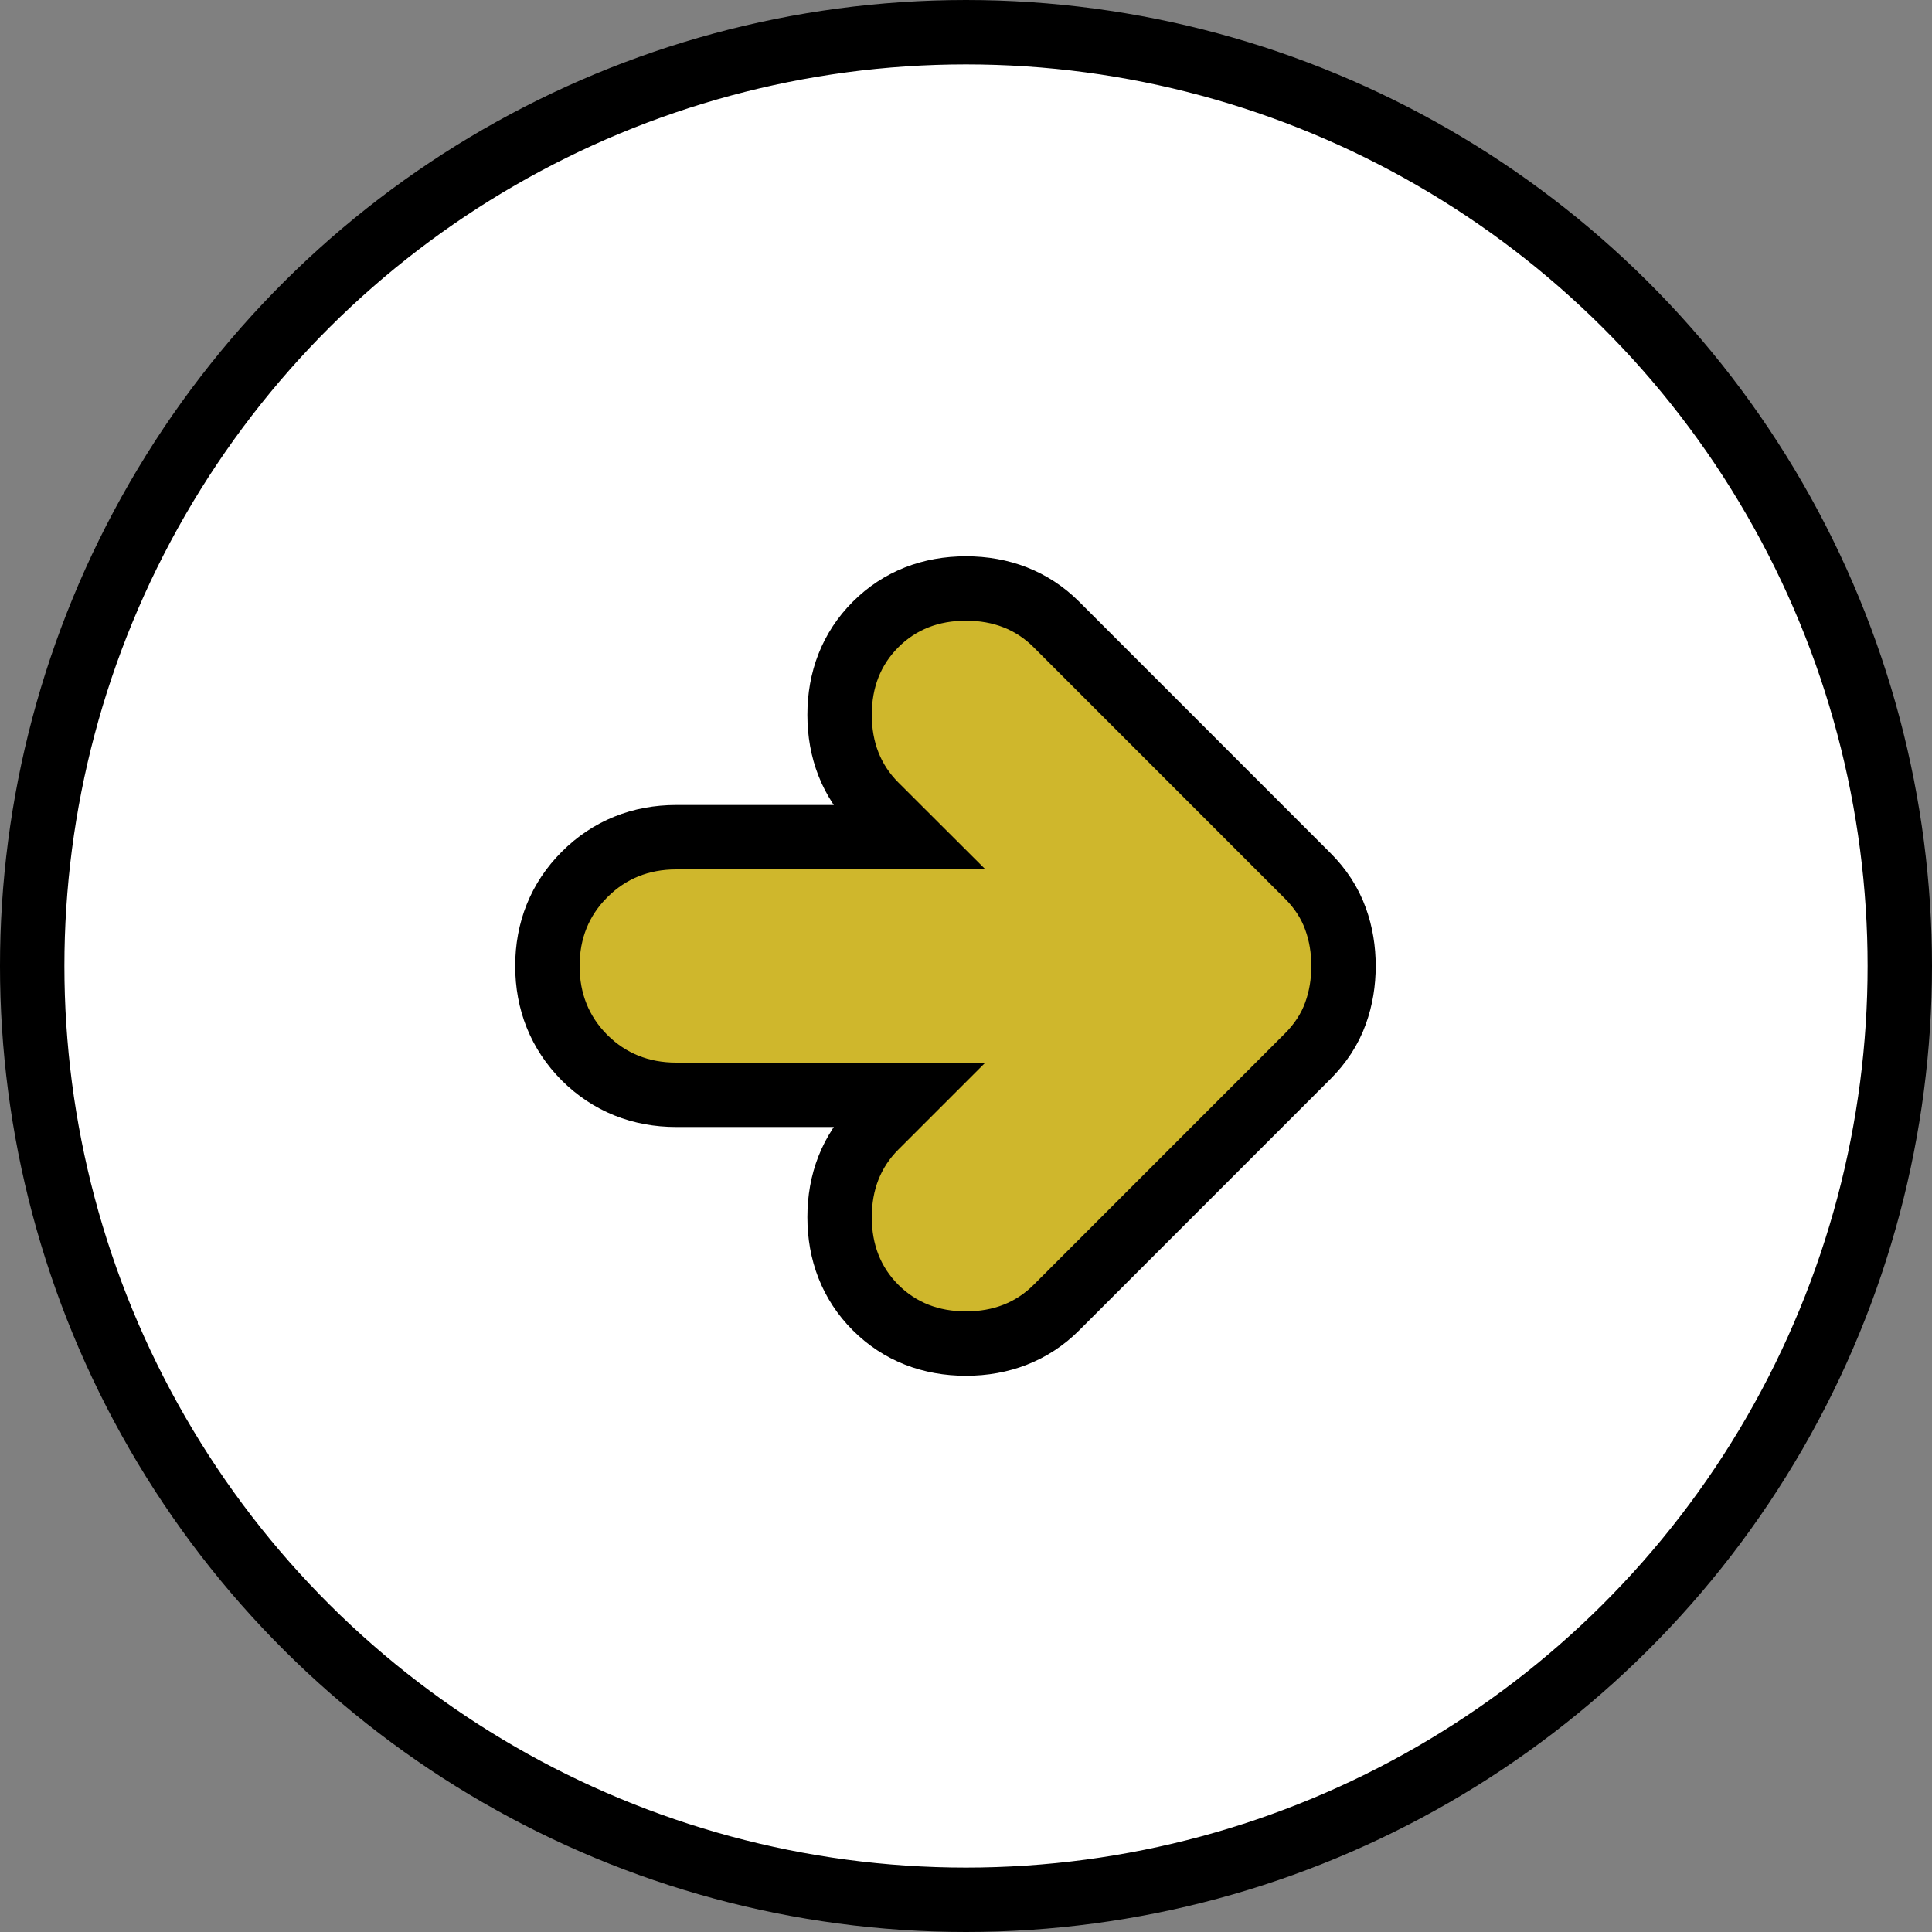
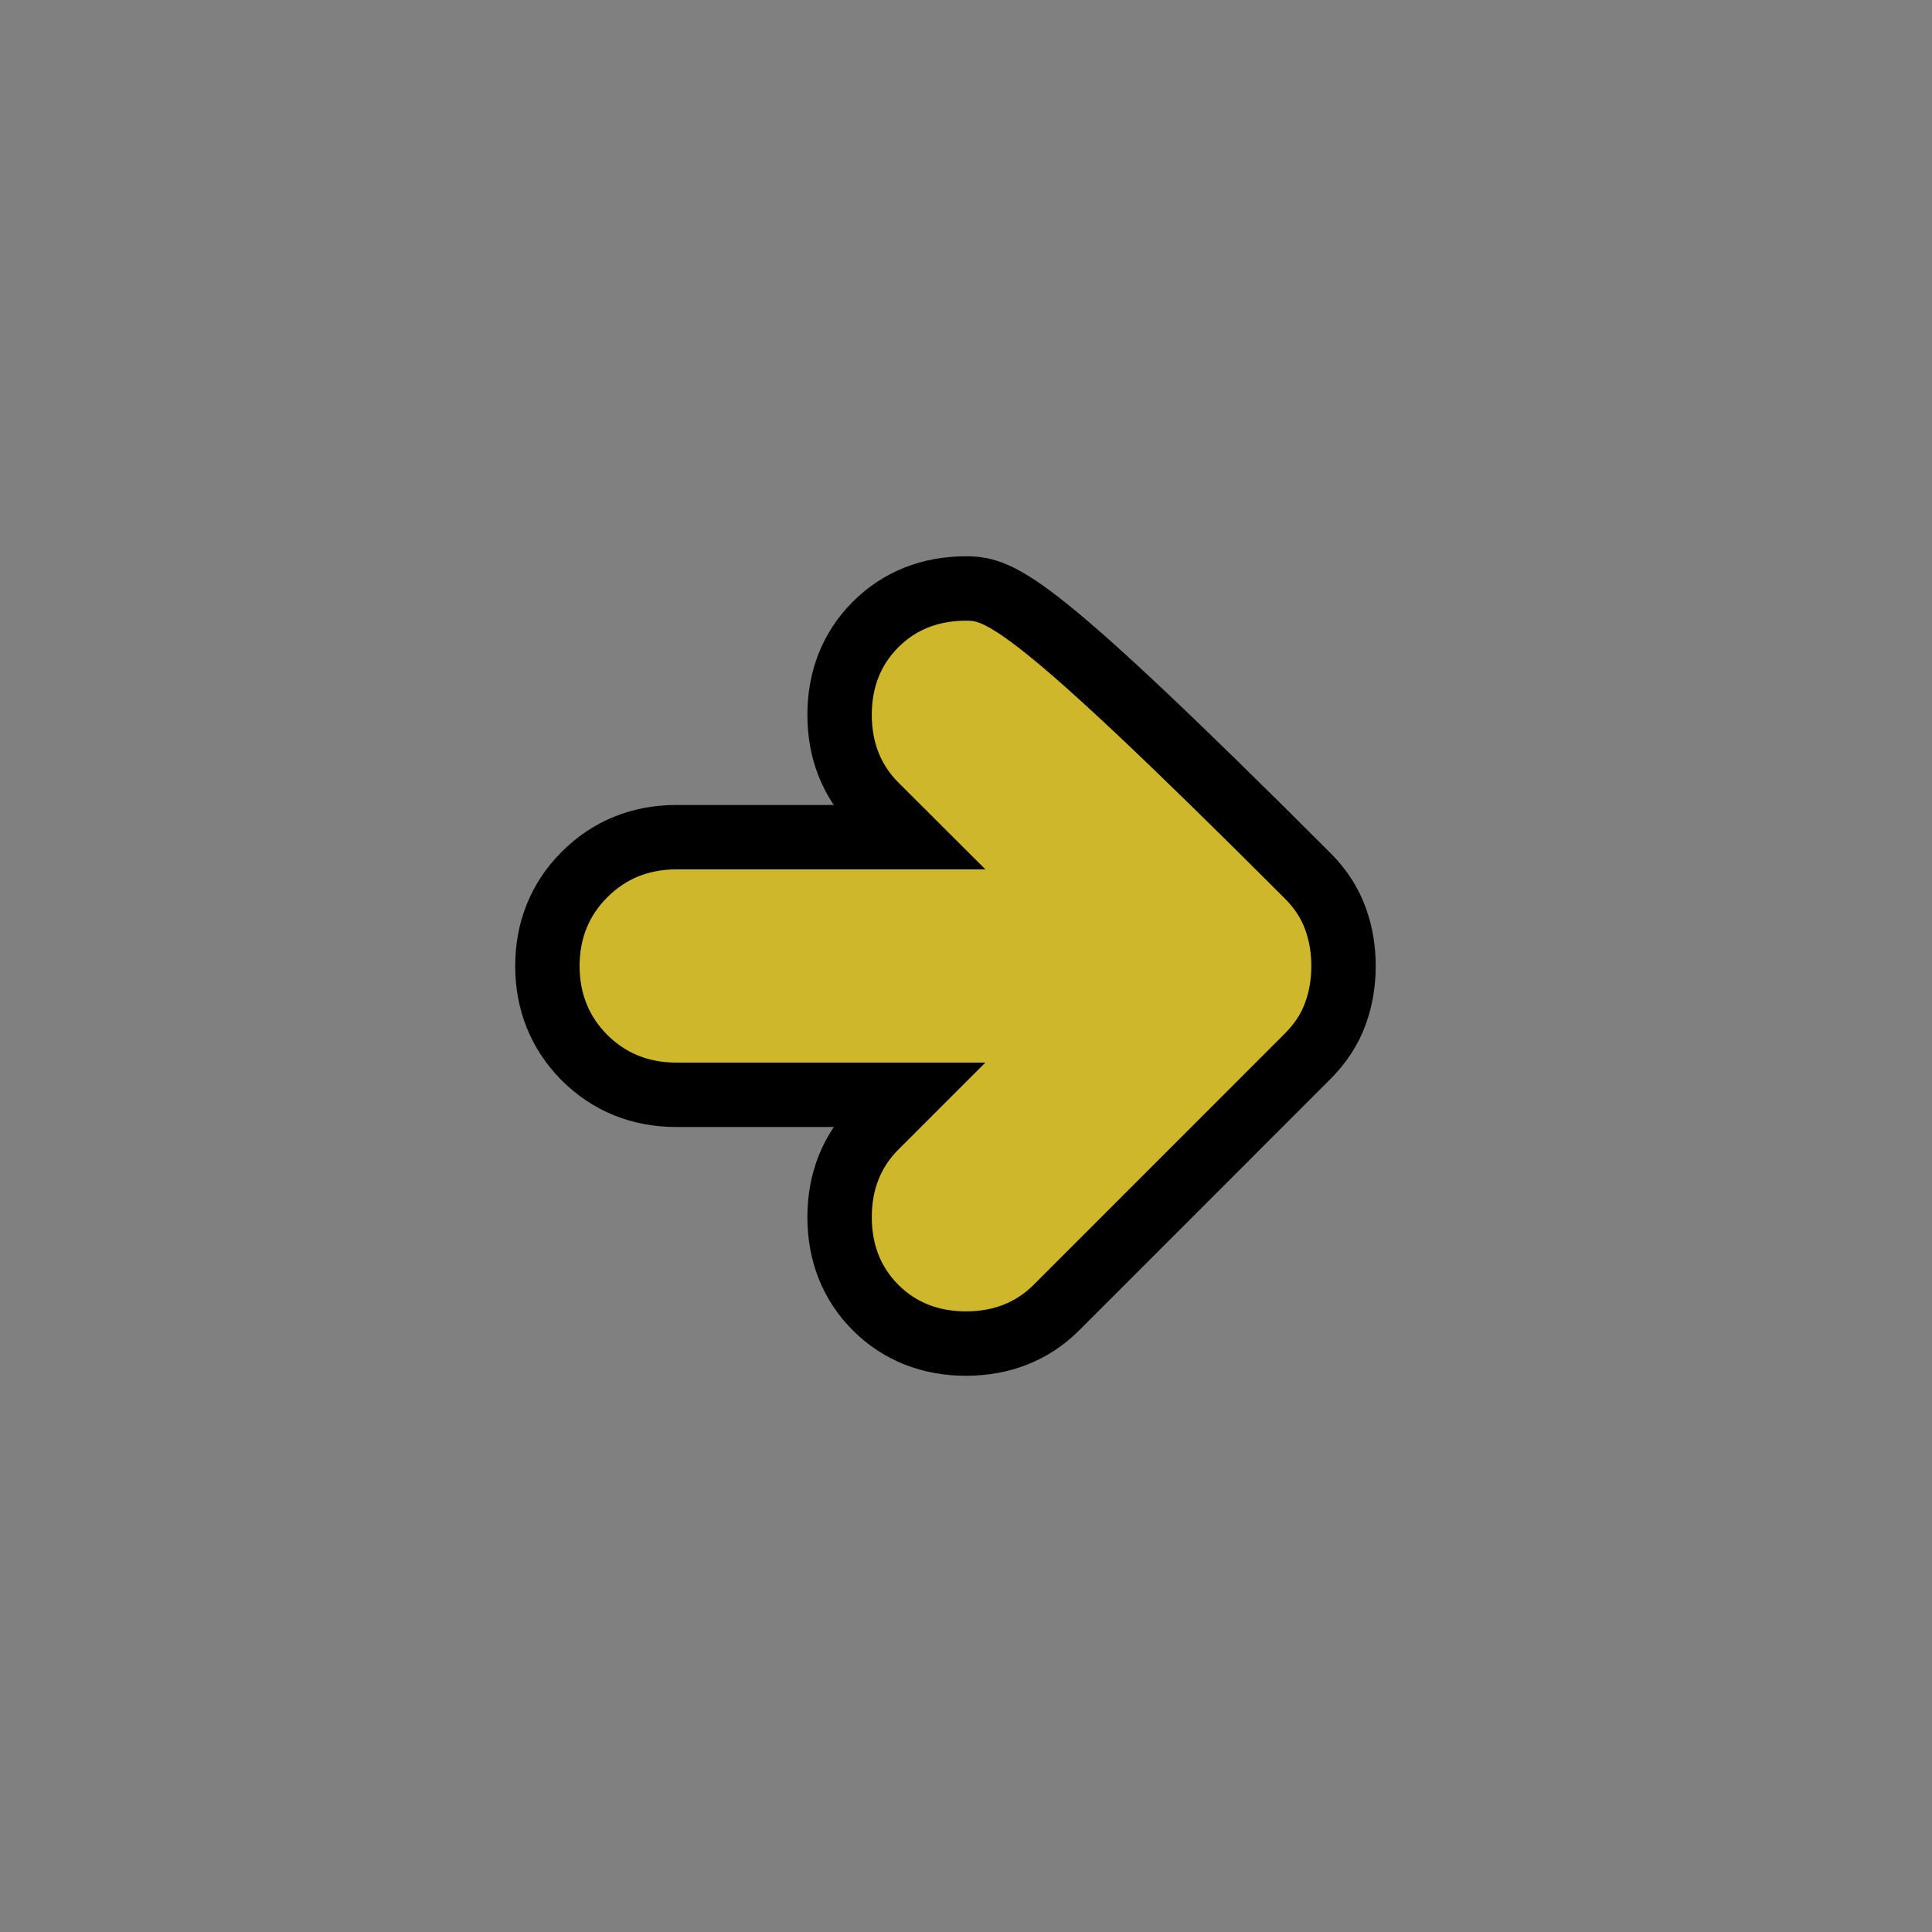
<svg xmlns="http://www.w3.org/2000/svg" width="30" height="30" viewBox="0 0 30 30" fill="none">
  <rect x="0" y="0" width="30" height="30" fill="#808080" stroke="none" />
-   <circle cx="15" cy="15" r="14.5" transform="rotate(90 15 15)" fill="white" stroke="black" />
-   <path d="M9.076 16.423L9.077 16.424C9.464 16.809 9.949 17 10.5 17L14.093 17L13.596 17.497C13.218 17.875 13.037 18.356 13.037 18.9C13.037 19.444 13.218 19.926 13.596 20.304C13.974 20.682 14.456 20.863 15 20.863C15.544 20.863 16.026 20.682 16.404 20.304L20.303 16.404C20.498 16.209 20.649 15.985 20.739 15.731C20.823 15.498 20.862 15.253 20.862 15C20.862 14.747 20.823 14.502 20.739 14.27C20.648 14.015 20.498 13.791 20.303 13.597L16.404 9.697C16.026 9.319 15.544 9.138 15 9.138C14.456 9.138 13.974 9.319 13.596 9.697C13.218 10.075 13.037 10.556 13.037 11.1C13.037 11.644 13.218 12.126 13.596 12.504L14.093 13L10.5 13C9.949 13 9.463 13.192 9.077 13.579C8.691 13.964 8.5 14.45 8.5 15C8.5 15.551 8.691 16.036 9.076 16.423Z" fill="#CFB72C" stroke="black" />
+   <path d="M9.076 16.423L9.077 16.424C9.464 16.809 9.949 17 10.5 17L14.093 17L13.596 17.497C13.218 17.875 13.037 18.356 13.037 18.9C13.037 19.444 13.218 19.926 13.596 20.304C13.974 20.682 14.456 20.863 15 20.863C15.544 20.863 16.026 20.682 16.404 20.304L20.303 16.404C20.498 16.209 20.649 15.985 20.739 15.731C20.823 15.498 20.862 15.253 20.862 15C20.862 14.747 20.823 14.502 20.739 14.27C20.648 14.015 20.498 13.791 20.303 13.597C16.026 9.319 15.544 9.138 15 9.138C14.456 9.138 13.974 9.319 13.596 9.697C13.218 10.075 13.037 10.556 13.037 11.1C13.037 11.644 13.218 12.126 13.596 12.504L14.093 13L10.5 13C9.949 13 9.463 13.192 9.077 13.579C8.691 13.964 8.5 14.45 8.5 15C8.5 15.551 8.691 16.036 9.076 16.423Z" fill="#CFB72C" stroke="black" />
</svg>